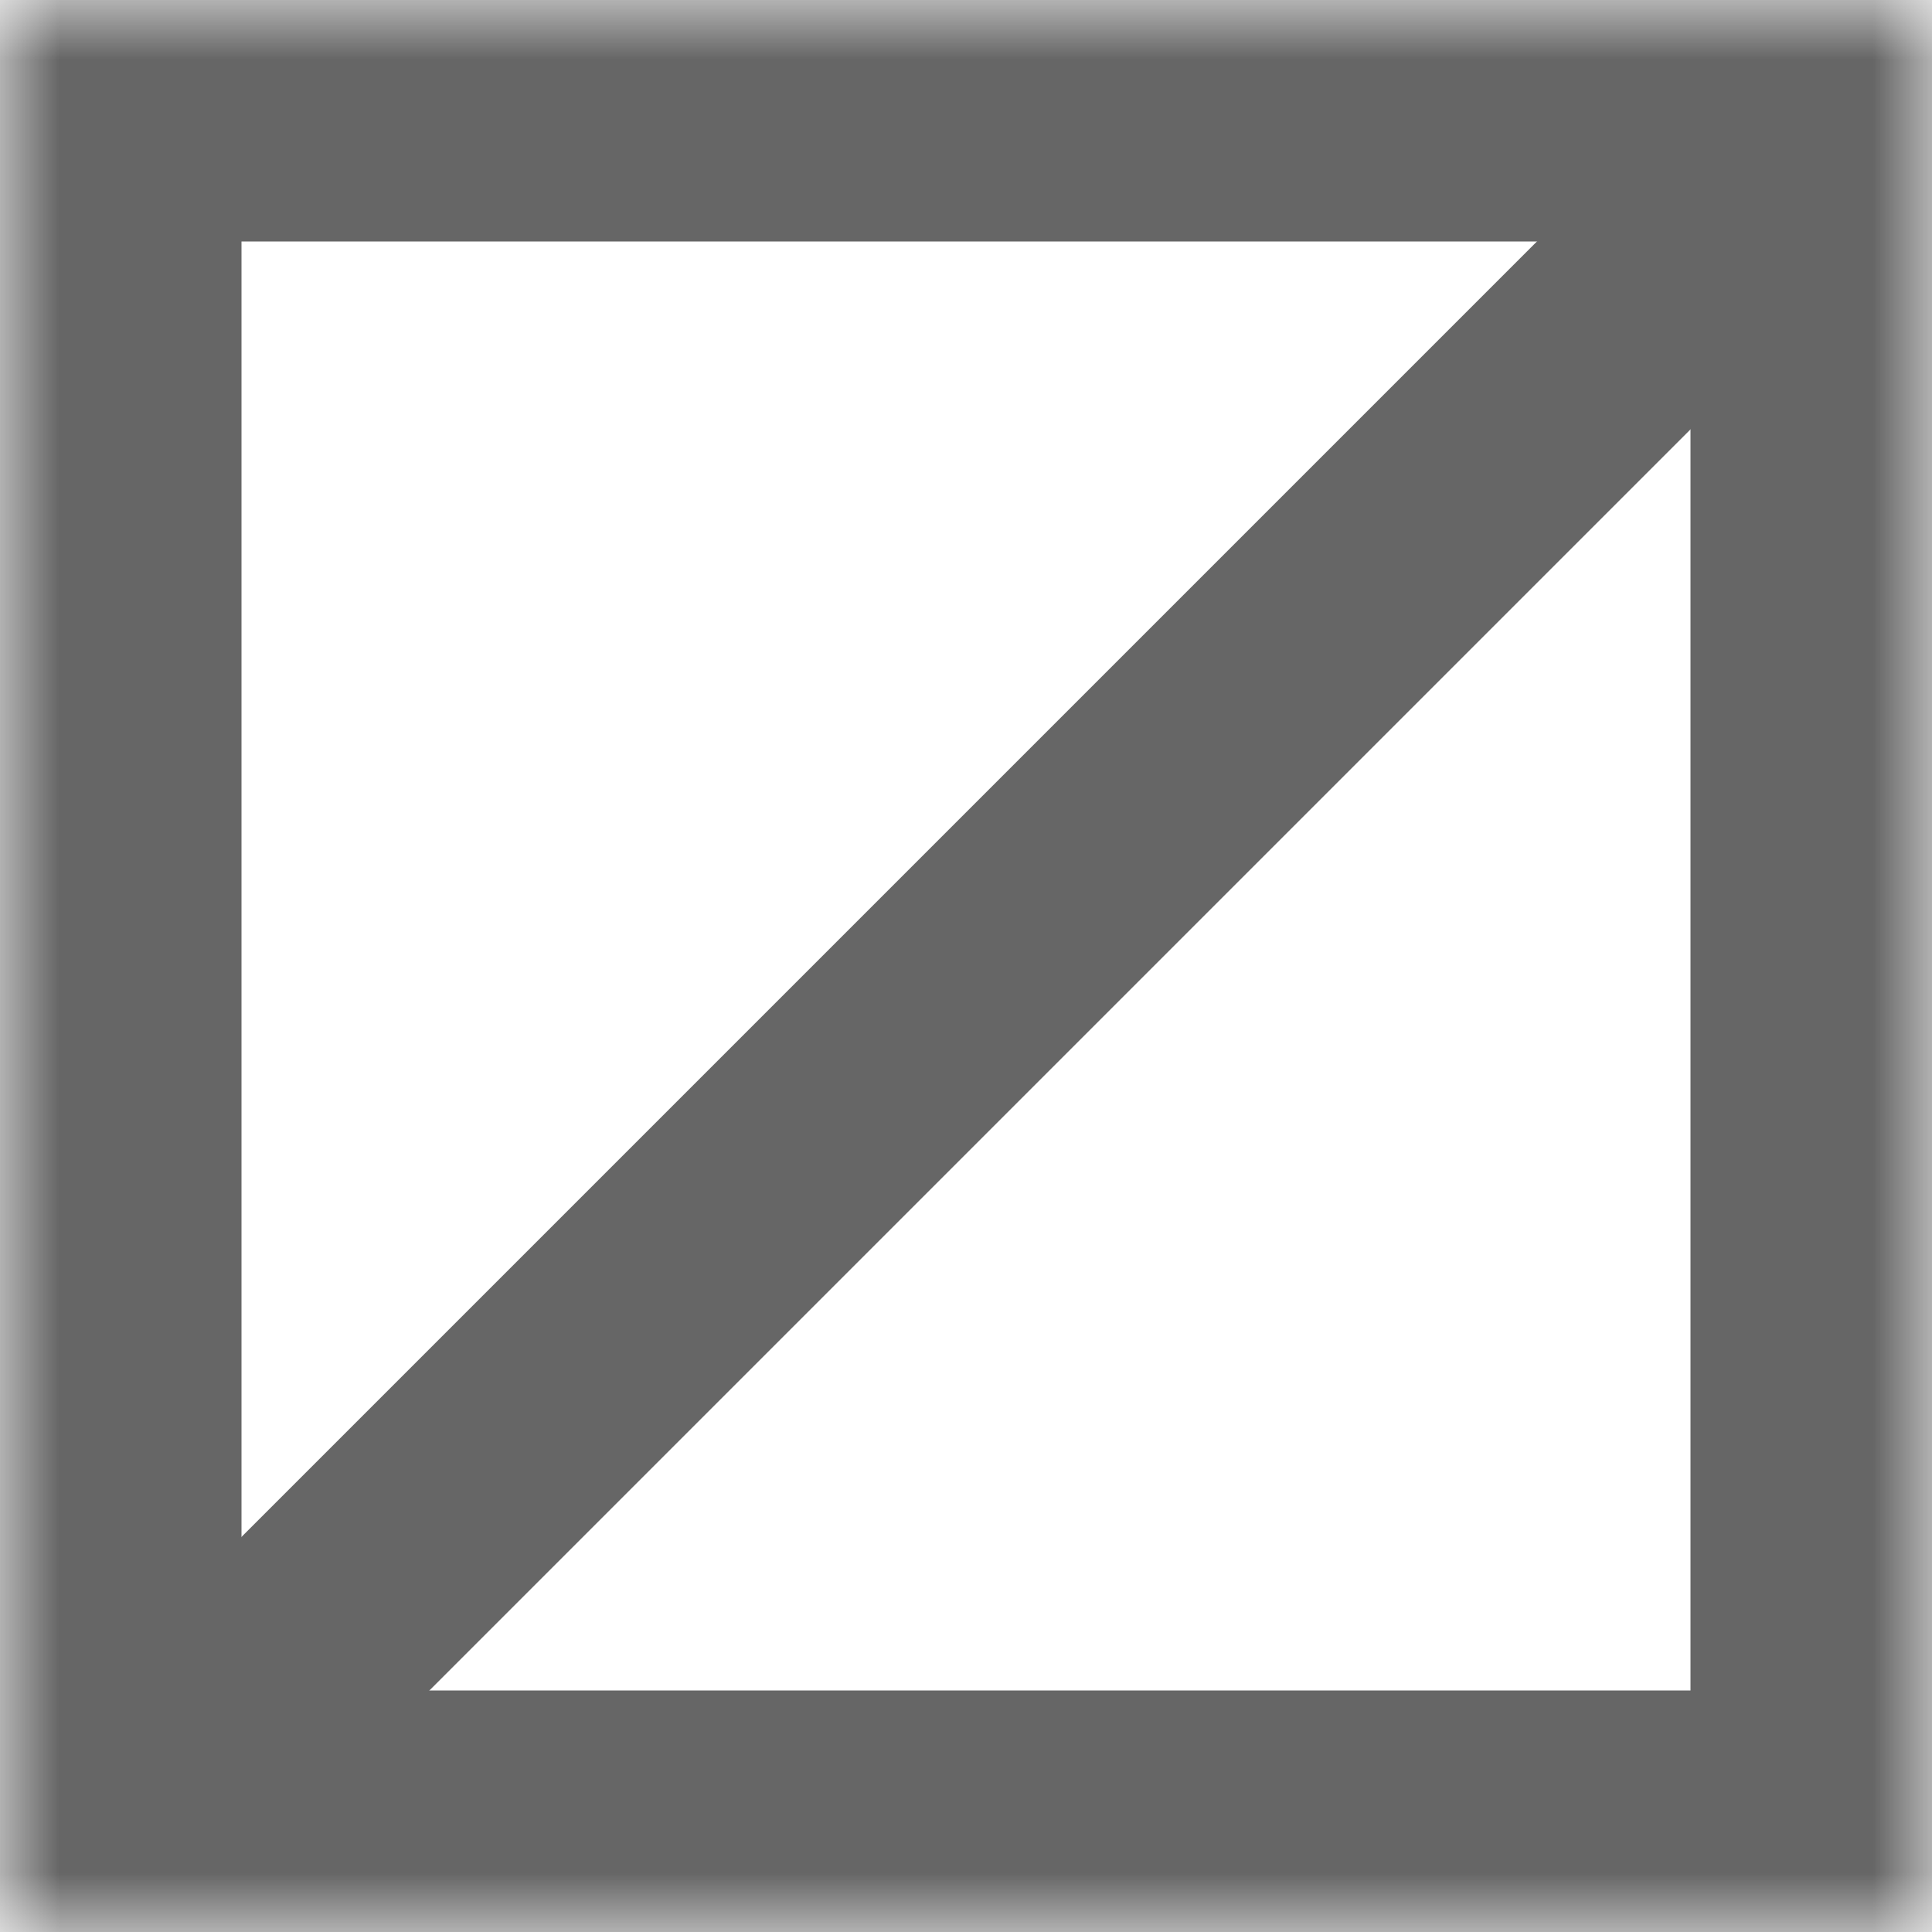
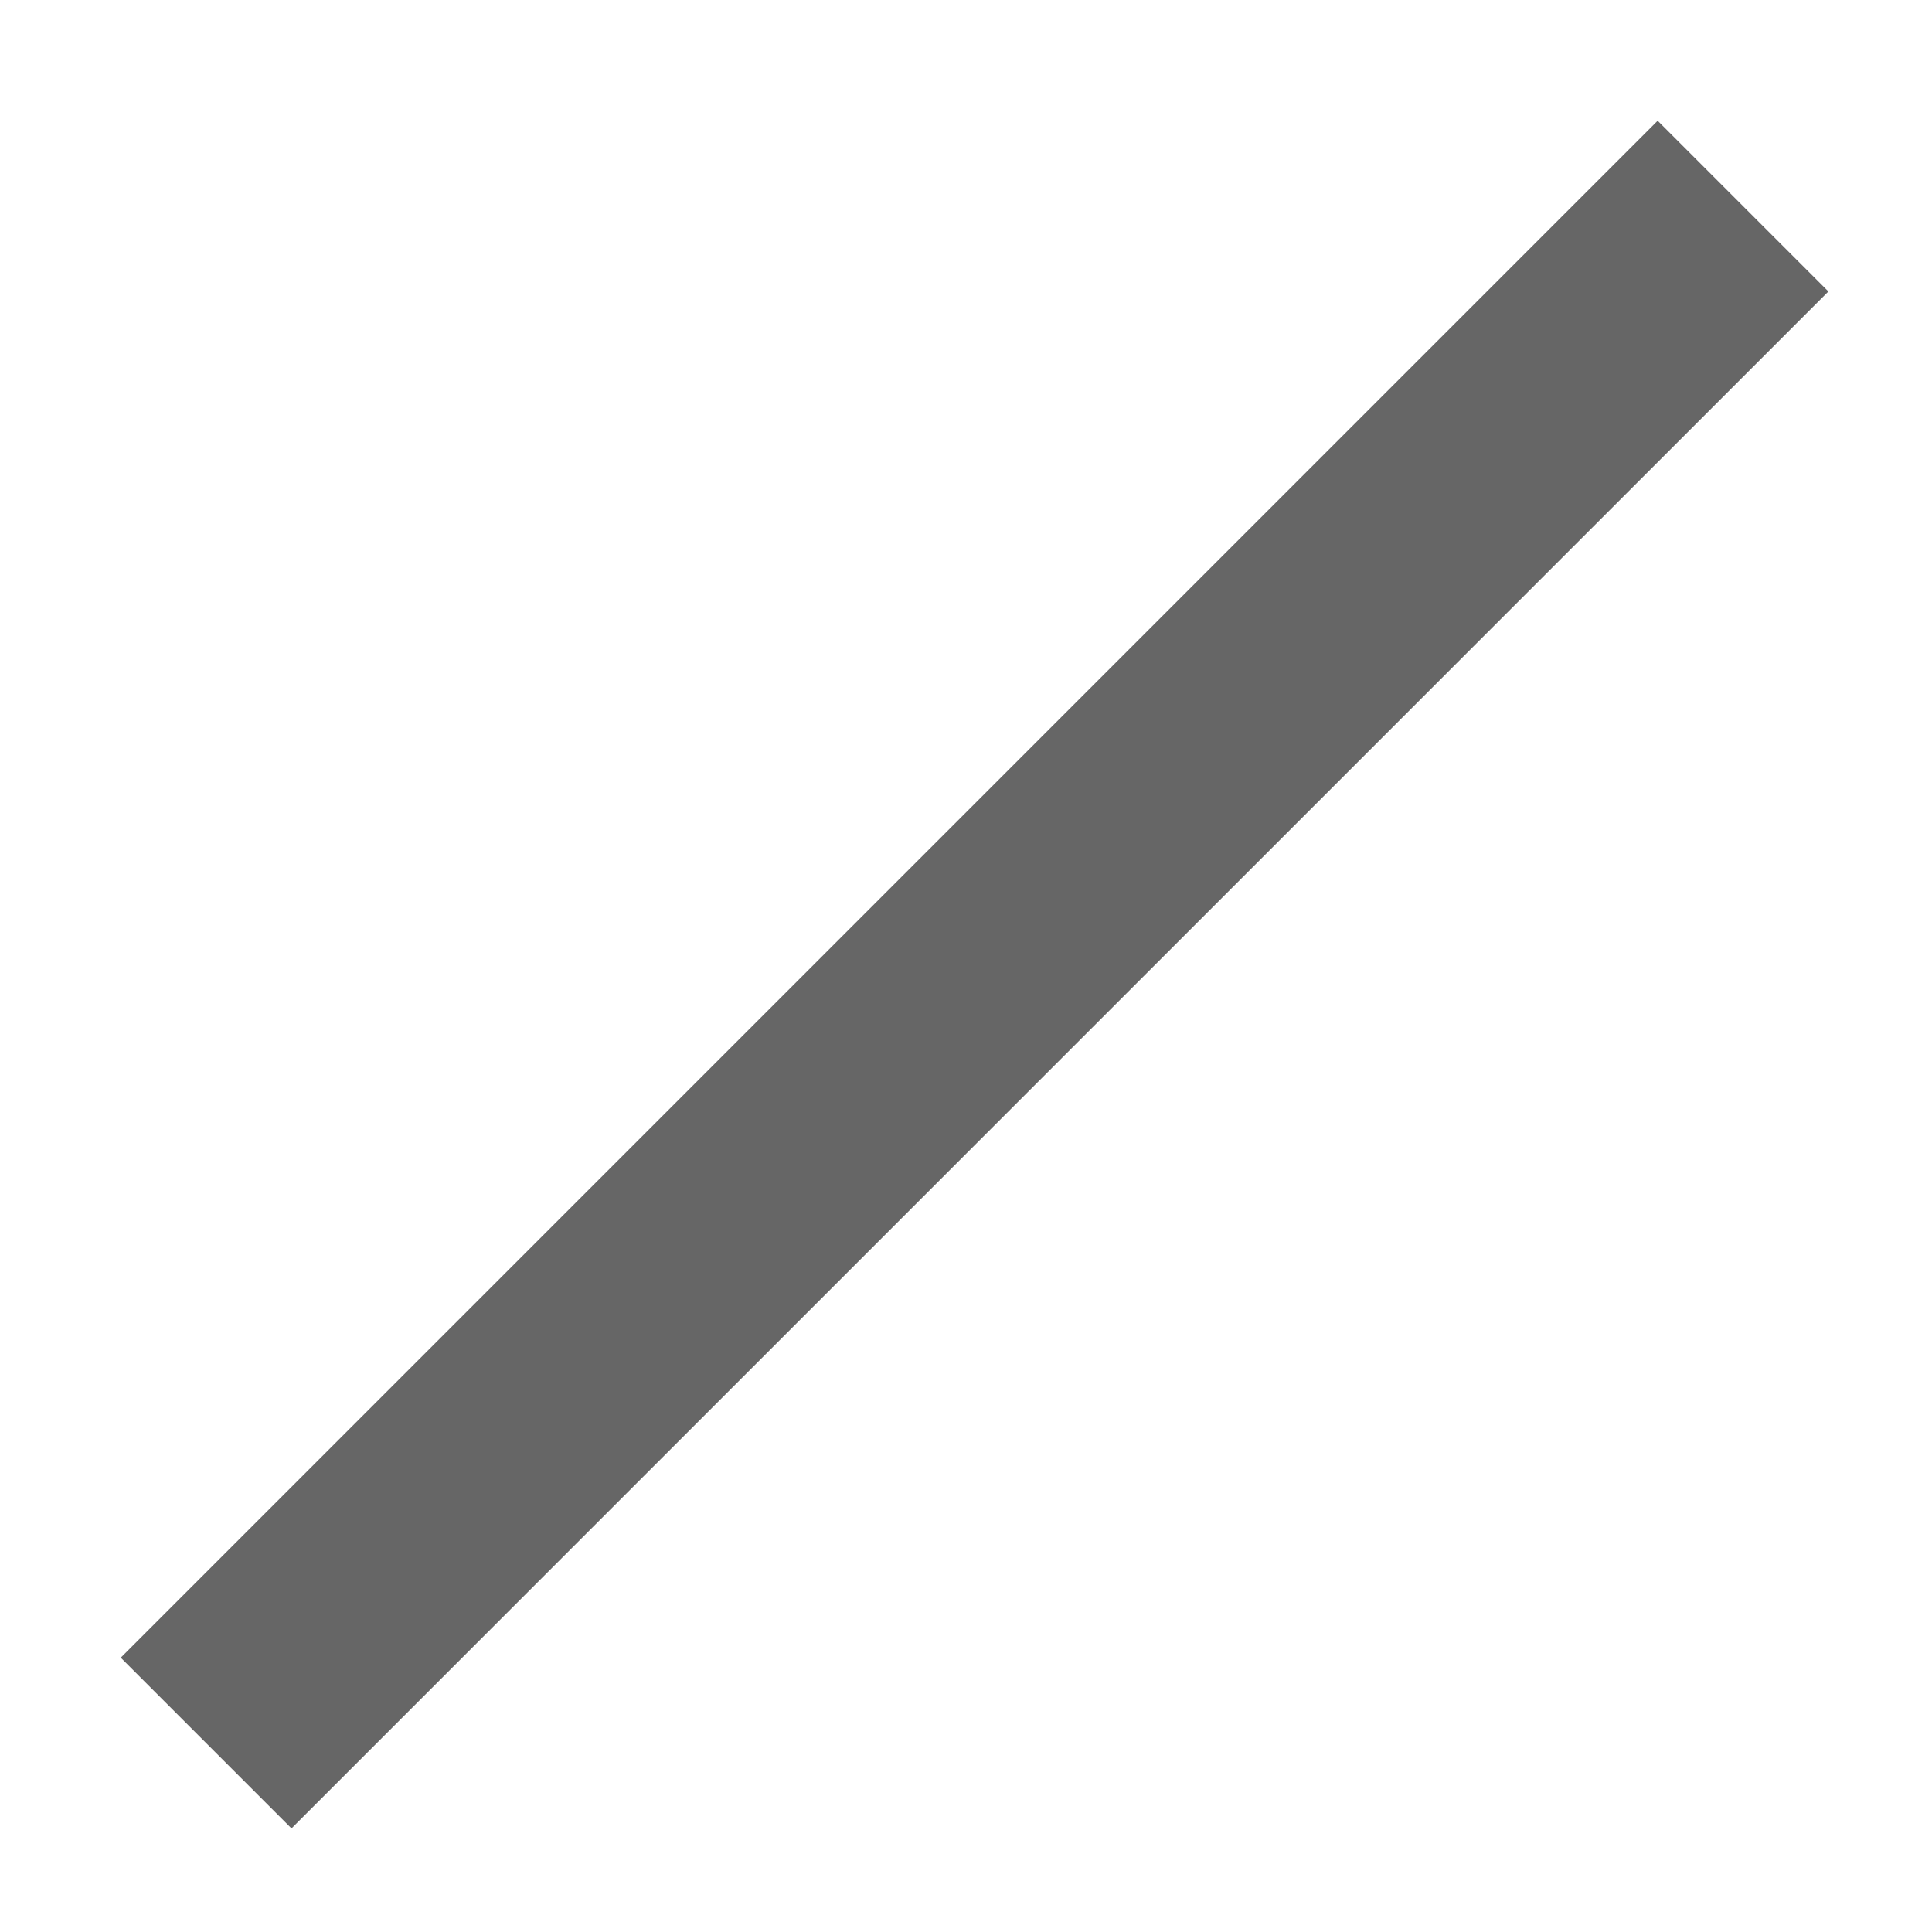
<svg xmlns="http://www.w3.org/2000/svg" xmlns:xlink="http://www.w3.org/1999/xlink" width="16" height="16">
  <defs>
-     <path id="a" d="M0 0h16v16H0z" />
    <mask id="b" maskContentUnits="userSpaceOnUse" maskUnits="objectBoundingBox" x="0" y="0" width="16" height="16" fill="#fff">
      <use xlink:href="#a" />
    </mask>
  </defs>
  <g fill="none" fill-rule="evenodd">
    <use stroke="#666" mask="url(#b)" stroke-width="4" xlink:href="#a" />
    <path fill="#666" d="M1 13.728L13.728 1l1.414 1.414L2.414 15.142z" />
  </g>
</svg>